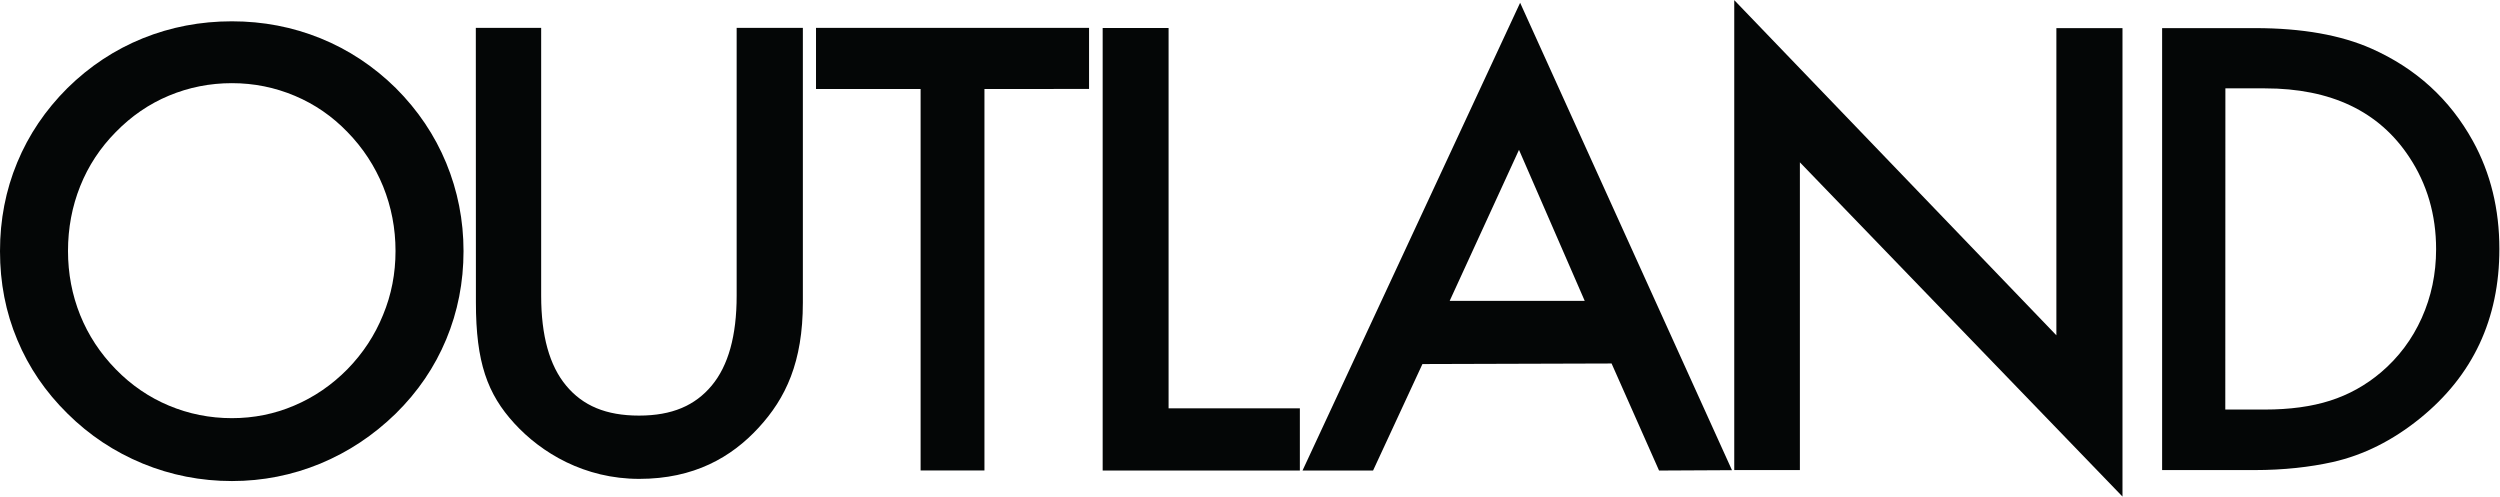
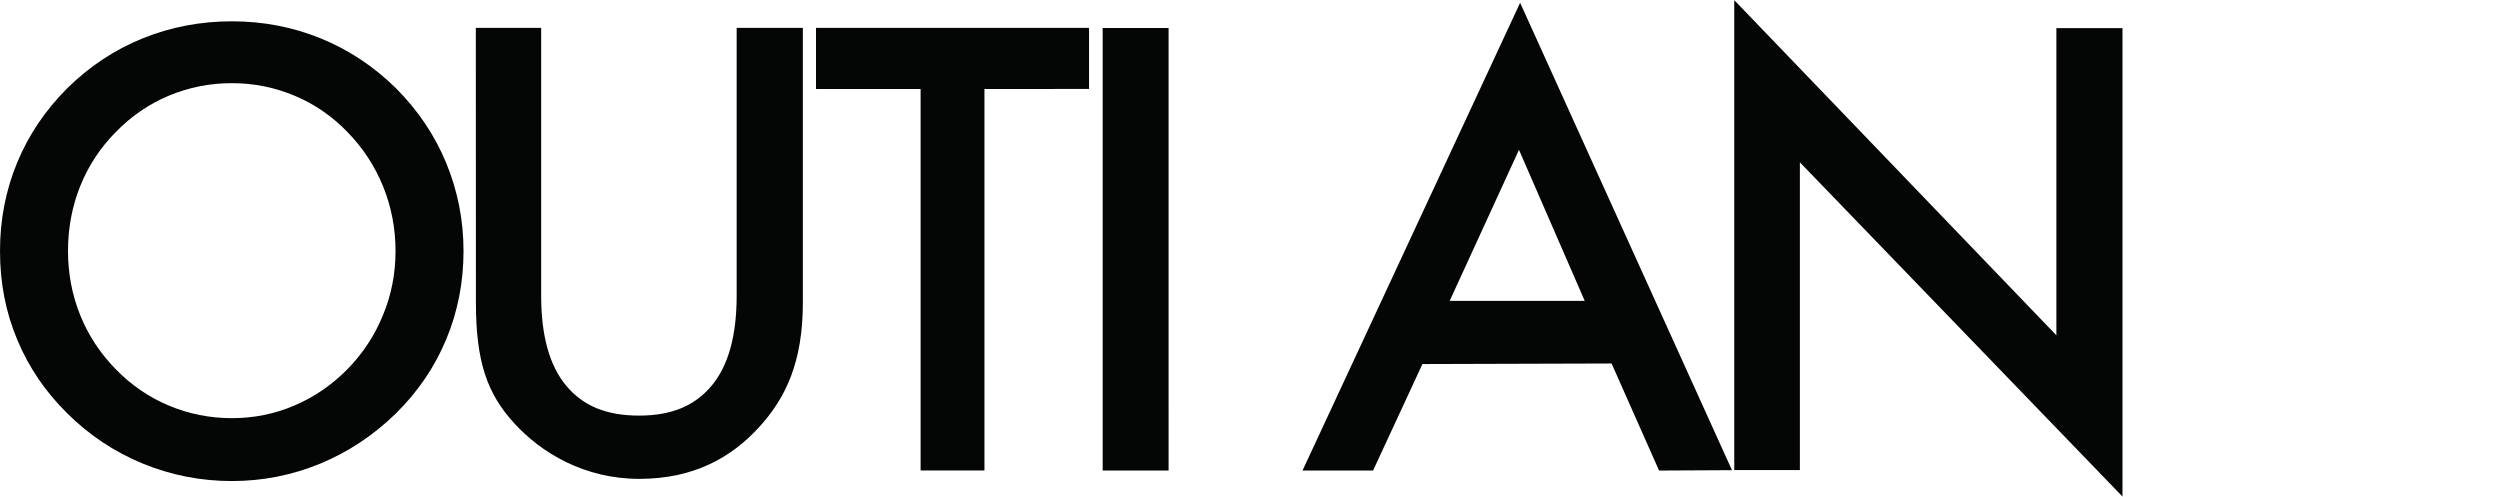
<svg xmlns="http://www.w3.org/2000/svg" viewBox="0 0 352.36 69.987" height="69.987" width="352.36" xml:space="preserve" id="svg2" version="1.1">
  <defs id="defs6" />
  <g transform="matrix(1.333,0,0,-1.333,0,69.987)" id="g10">
    <g transform="scale(0.1)" id="g12">
      <path id="path14" style="fill:#040606;fill-opacity:1;fill-rule:nonzero;stroke:none" d="m 418.199,259.699 c 0,23.903 -4.398,46.602 -13.097,68.199 -8.801,21.5 -21.301,40.704 -37.704,57.5 -16,16.602 -34.5,29.403 -55.597,38.301 -21.102,8.903 -43.301,13.403 -66.602,13.403 -23.301,0 -45.5,-4.403 -66.597,-13.204 -21.102,-8.796 -39.801,-21.699 -56.204,-38.5 C 106,368.801 93.398,349.699 84.801,328.199 c -8.602,-21.5 -12.902,-44.398 -12.902,-68.5 0,-23.898 4.301,-46.5 12.902,-67.898 C 93.398,170.5 106,151.398 122.398,134.602 138.801,117.801 157.5,105 178.5,96.199 c 21,-8.801 43.199,-13.301 66.699,-13.301 23.102,0 45.102,4.402 65.903,13.301 20.796,8.801 39.597,21.602 56.199,38.403 16.398,16.796 29,35.898 37.699,57.398 8.898,21.398 13.199,43.898 13.199,67.699 z m 71.903,-0.199 c 0,-32.898 -6.102,-64 -18.301,-93.301 -12.199,-29.301 -30,-55.5 -53.403,-78.5 -23.597,-23 -50.199,-40.598 -79.796,-52.898 -29.704,-12.199 -60.801,-18.402 -93.301,-18.402 -33,0 -64.5,6.203 -94.403,18.5 C 120.898,47.301 94.5,64.801 71.5,87.602 48.102,110.602 30.398,136.602 18.301,165.699 6,194.898 0,226.102 0,259.5 c 0,33.102 6,64.301 18.199,93.699 12.102,29.301 29.902,55.602 53.199,78.801 23.402,23 49.903,40.5 79.5,52.5 29.704,12 61.102,18 94.301,18 33,0 64.199,-6 93.801,-18 29.5,-12 56,-29.5 79.398,-52.5 23.403,-23.398 41.204,-49.801 53.403,-79.301 12.097,-29.398 18.301,-60.398 18.301,-93.199" />
      <path id="path16" style="fill:#040606;fill-opacity:1;fill-rule:nonzero;stroke:none" d="m 503.102,495.602 h 69.097 V 212.199 c 0,-42.097 8.801,-73.801 26.403,-94.898 17.597,-21.199 42.097,-31.699 77.097,-31.699 34.801,0 59.199,10.598 76.801,31.699 17.602,21.097 26.398,52.801 26.398,94.898 v 283.403 h 70 v -290.5 c 0,-63 -18.097,-101.102 -46.796,-132.301 C 773.301,41.5 733.801,18.699 675.898,18.699 618,18.699 572.5,46.102 543.898,77.301 515.301,108.5 503.199,142 503.199,205.199 l -0.097,290.403 v 0" />
      <path id="path18" style="fill:#040606;fill-opacity:1;fill-rule:nonzero;stroke:none" d="M 1040.9,430.898 V 27.602 H 973.398 V 430.898 H 862.801 v 64.704 H 1151.5 V 431 l -110.6,-0.102 v 0" />
-       <path id="path20" style="fill:#040606;fill-opacity:1;fill-rule:nonzero;stroke:none" d="m 1165.9,27.5 v 467.898 h 69.7 V 93.301 h 138.8 V 27.5 h -208.5" />
+       <path id="path20" style="fill:#040606;fill-opacity:1;fill-rule:nonzero;stroke:none" d="m 1165.9,27.5 v 467.898 h 69.7 V 93.301 V 27.5 h -208.5" />
      <path id="path22" style="fill:#040606;fill-opacity:1;fill-rule:nonzero;stroke:none" d="m 1532.8,206.898 73.3,159.704 69.5,-159.704 z M 1607.3,522.102 1377.2,27.5 h 74.6 l 52.2,112.602 200,0.597 50.2,-113.199 77.1,0.398 -224,494.204" />
      <path id="path24" style="fill:#040606;fill-opacity:1;fill-rule:nonzero;stroke:none" d="M 1833.7,524.898 V 28 h 69.4 V 353.398 L 2244.2,0 v 495.301 h -69.9 V 170.5 l -340.6,354.398" />
-       <path id="path26" style="fill:#040606;fill-opacity:1;fill-rule:nonzero;stroke:none" d="m 2352.9,92 h 41.8 c 26.3,0 49.3,3.102 69,9.398 19.7,6.301 37.6,16.204 53.8,29.903 18.6,15.801 33,35 43.1,57.5 10.1,22.5 15.2,46.699 15.2,72.699 0,36.398 -9.5,69 -28.5,97.602 -31.9,48.296 -82.7,72.5 -152.5,72.5 H 2353 L 2352.9,92 Z m -66.8,-64 v 467.301 h 98.4 c 49.8,0 90.7,-7.403 122.8,-21.602 47.3,-21 83,-53.597 107.4,-97.801 18.7,-33.898 28,-72 28,-114.097 0,-74.102 -28,-133.903 -84,-179.199 C 2529.9,59.301 2499.2,43.898 2466.5,36.5 2442.6,31.199 2415,28 2383.7,28 h -97.6 v 0" />
    </g>
  </g>
</svg>